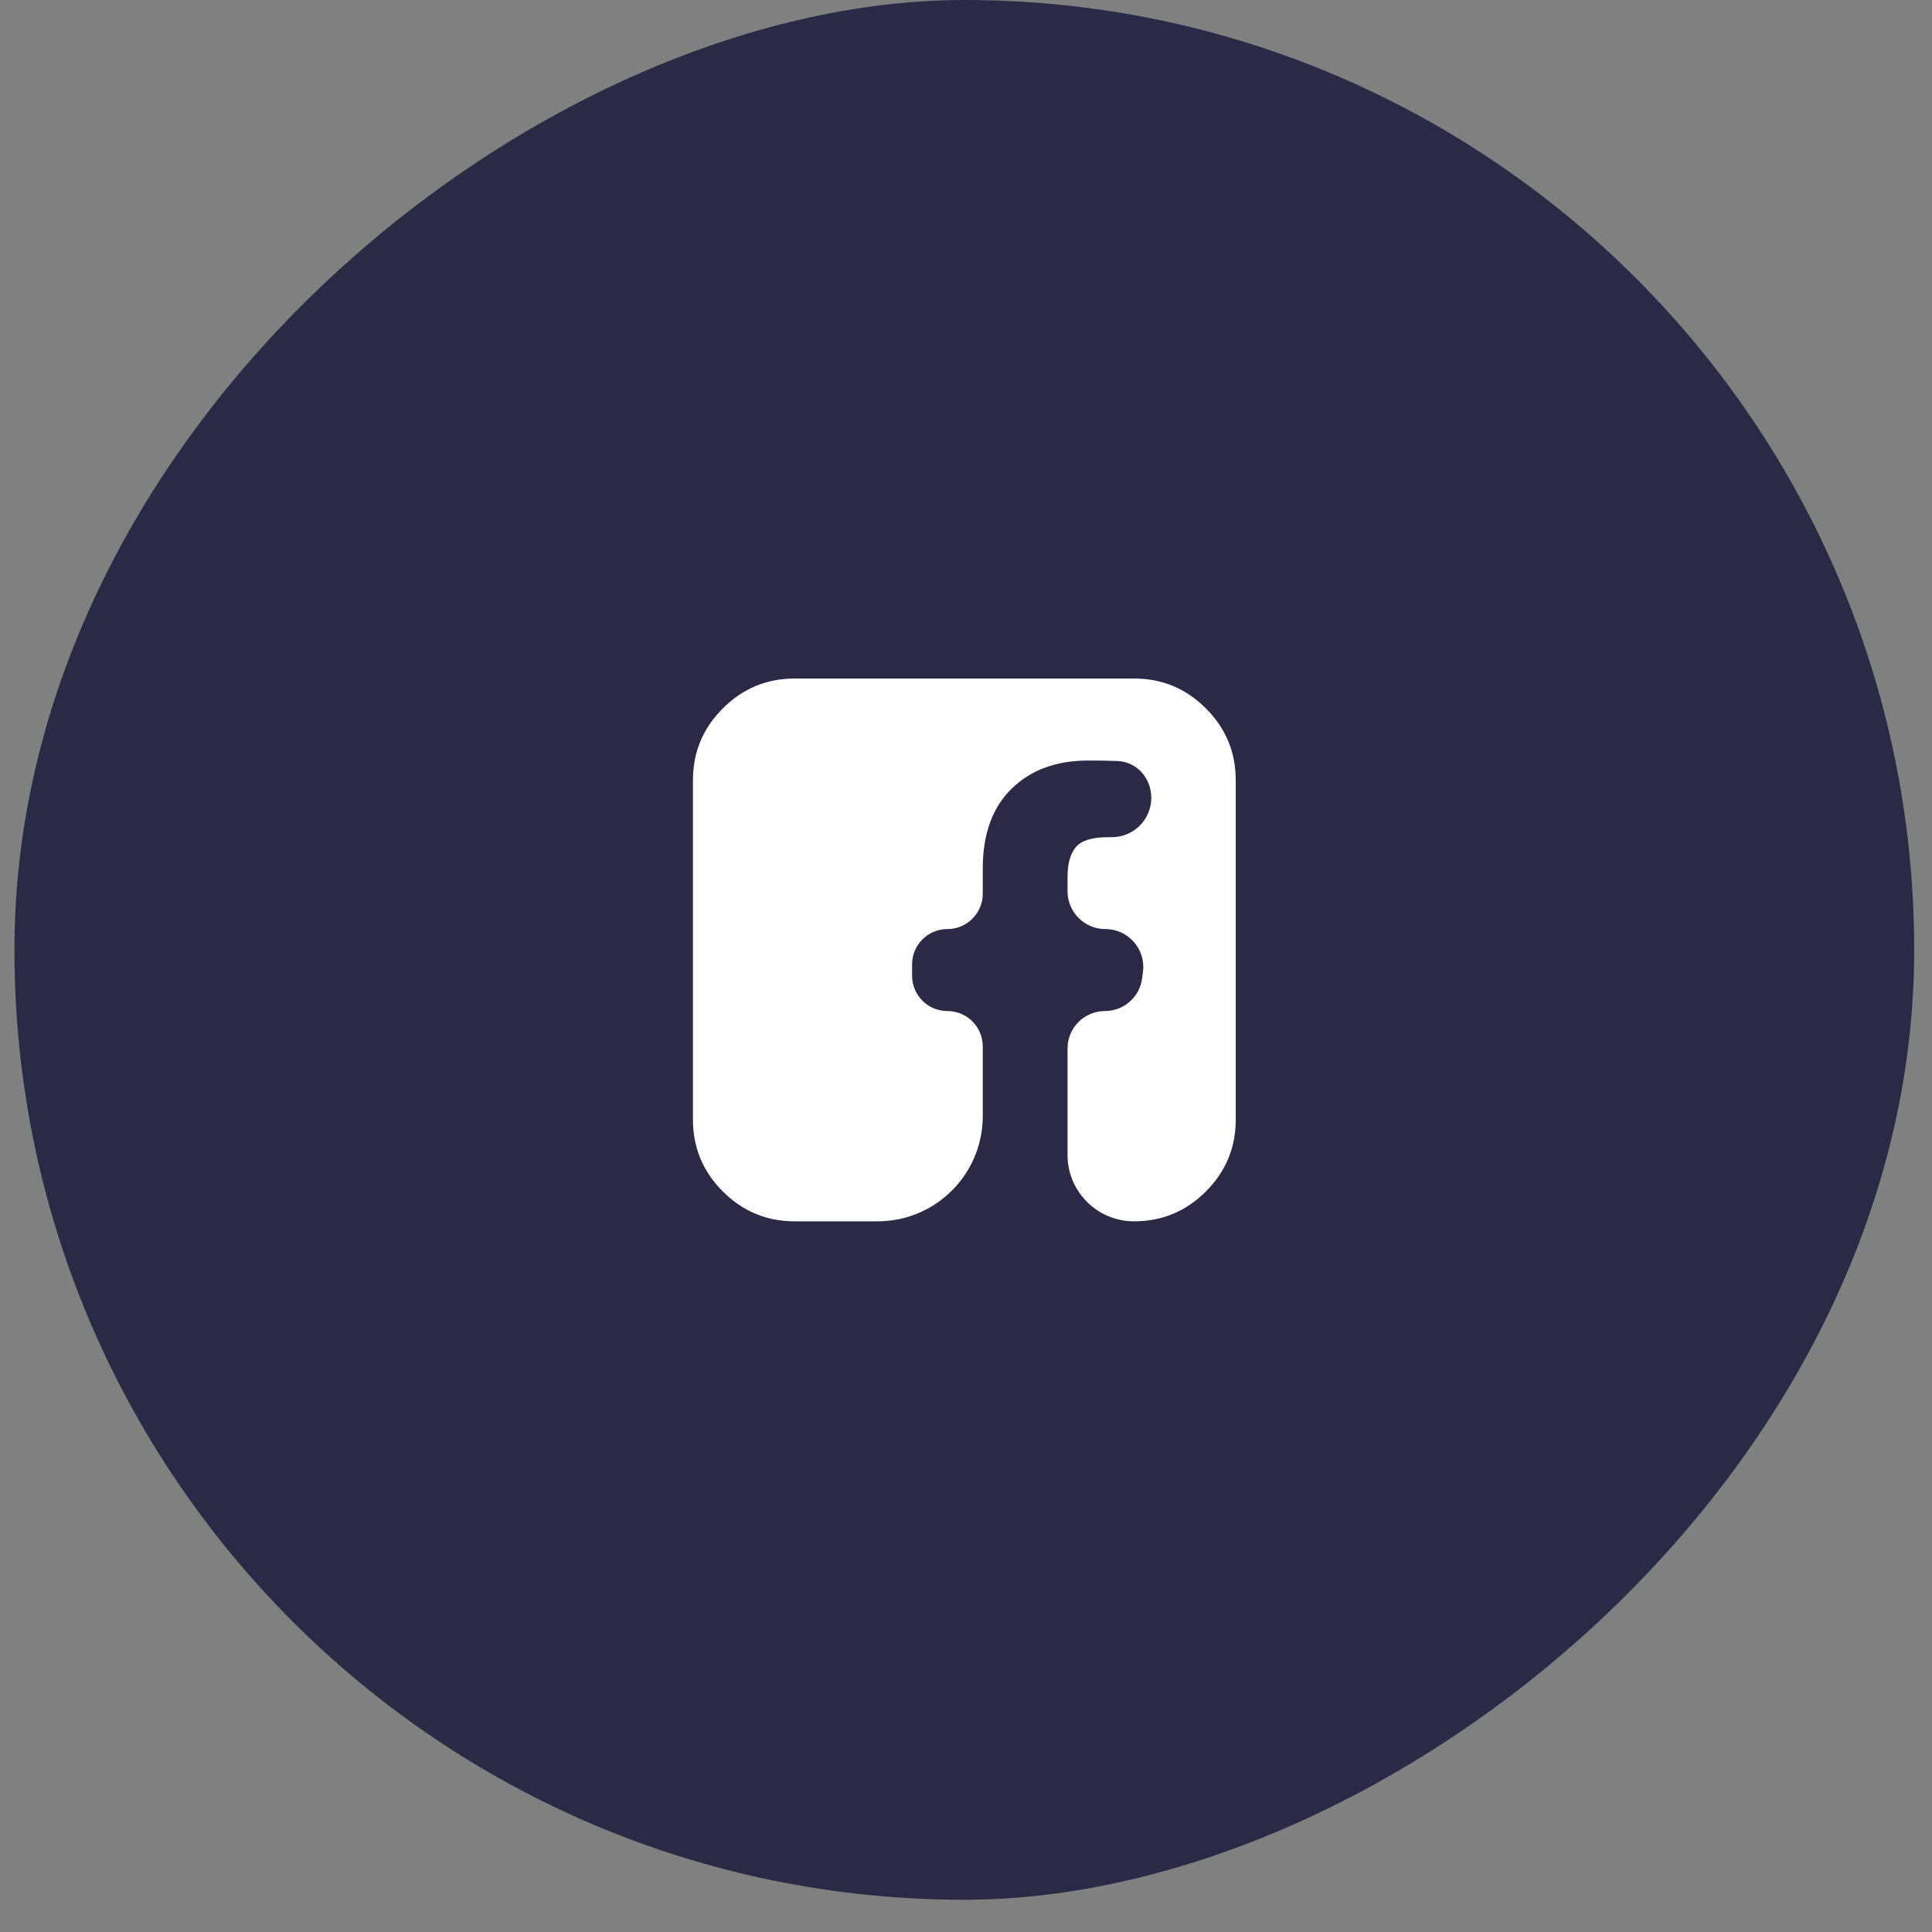
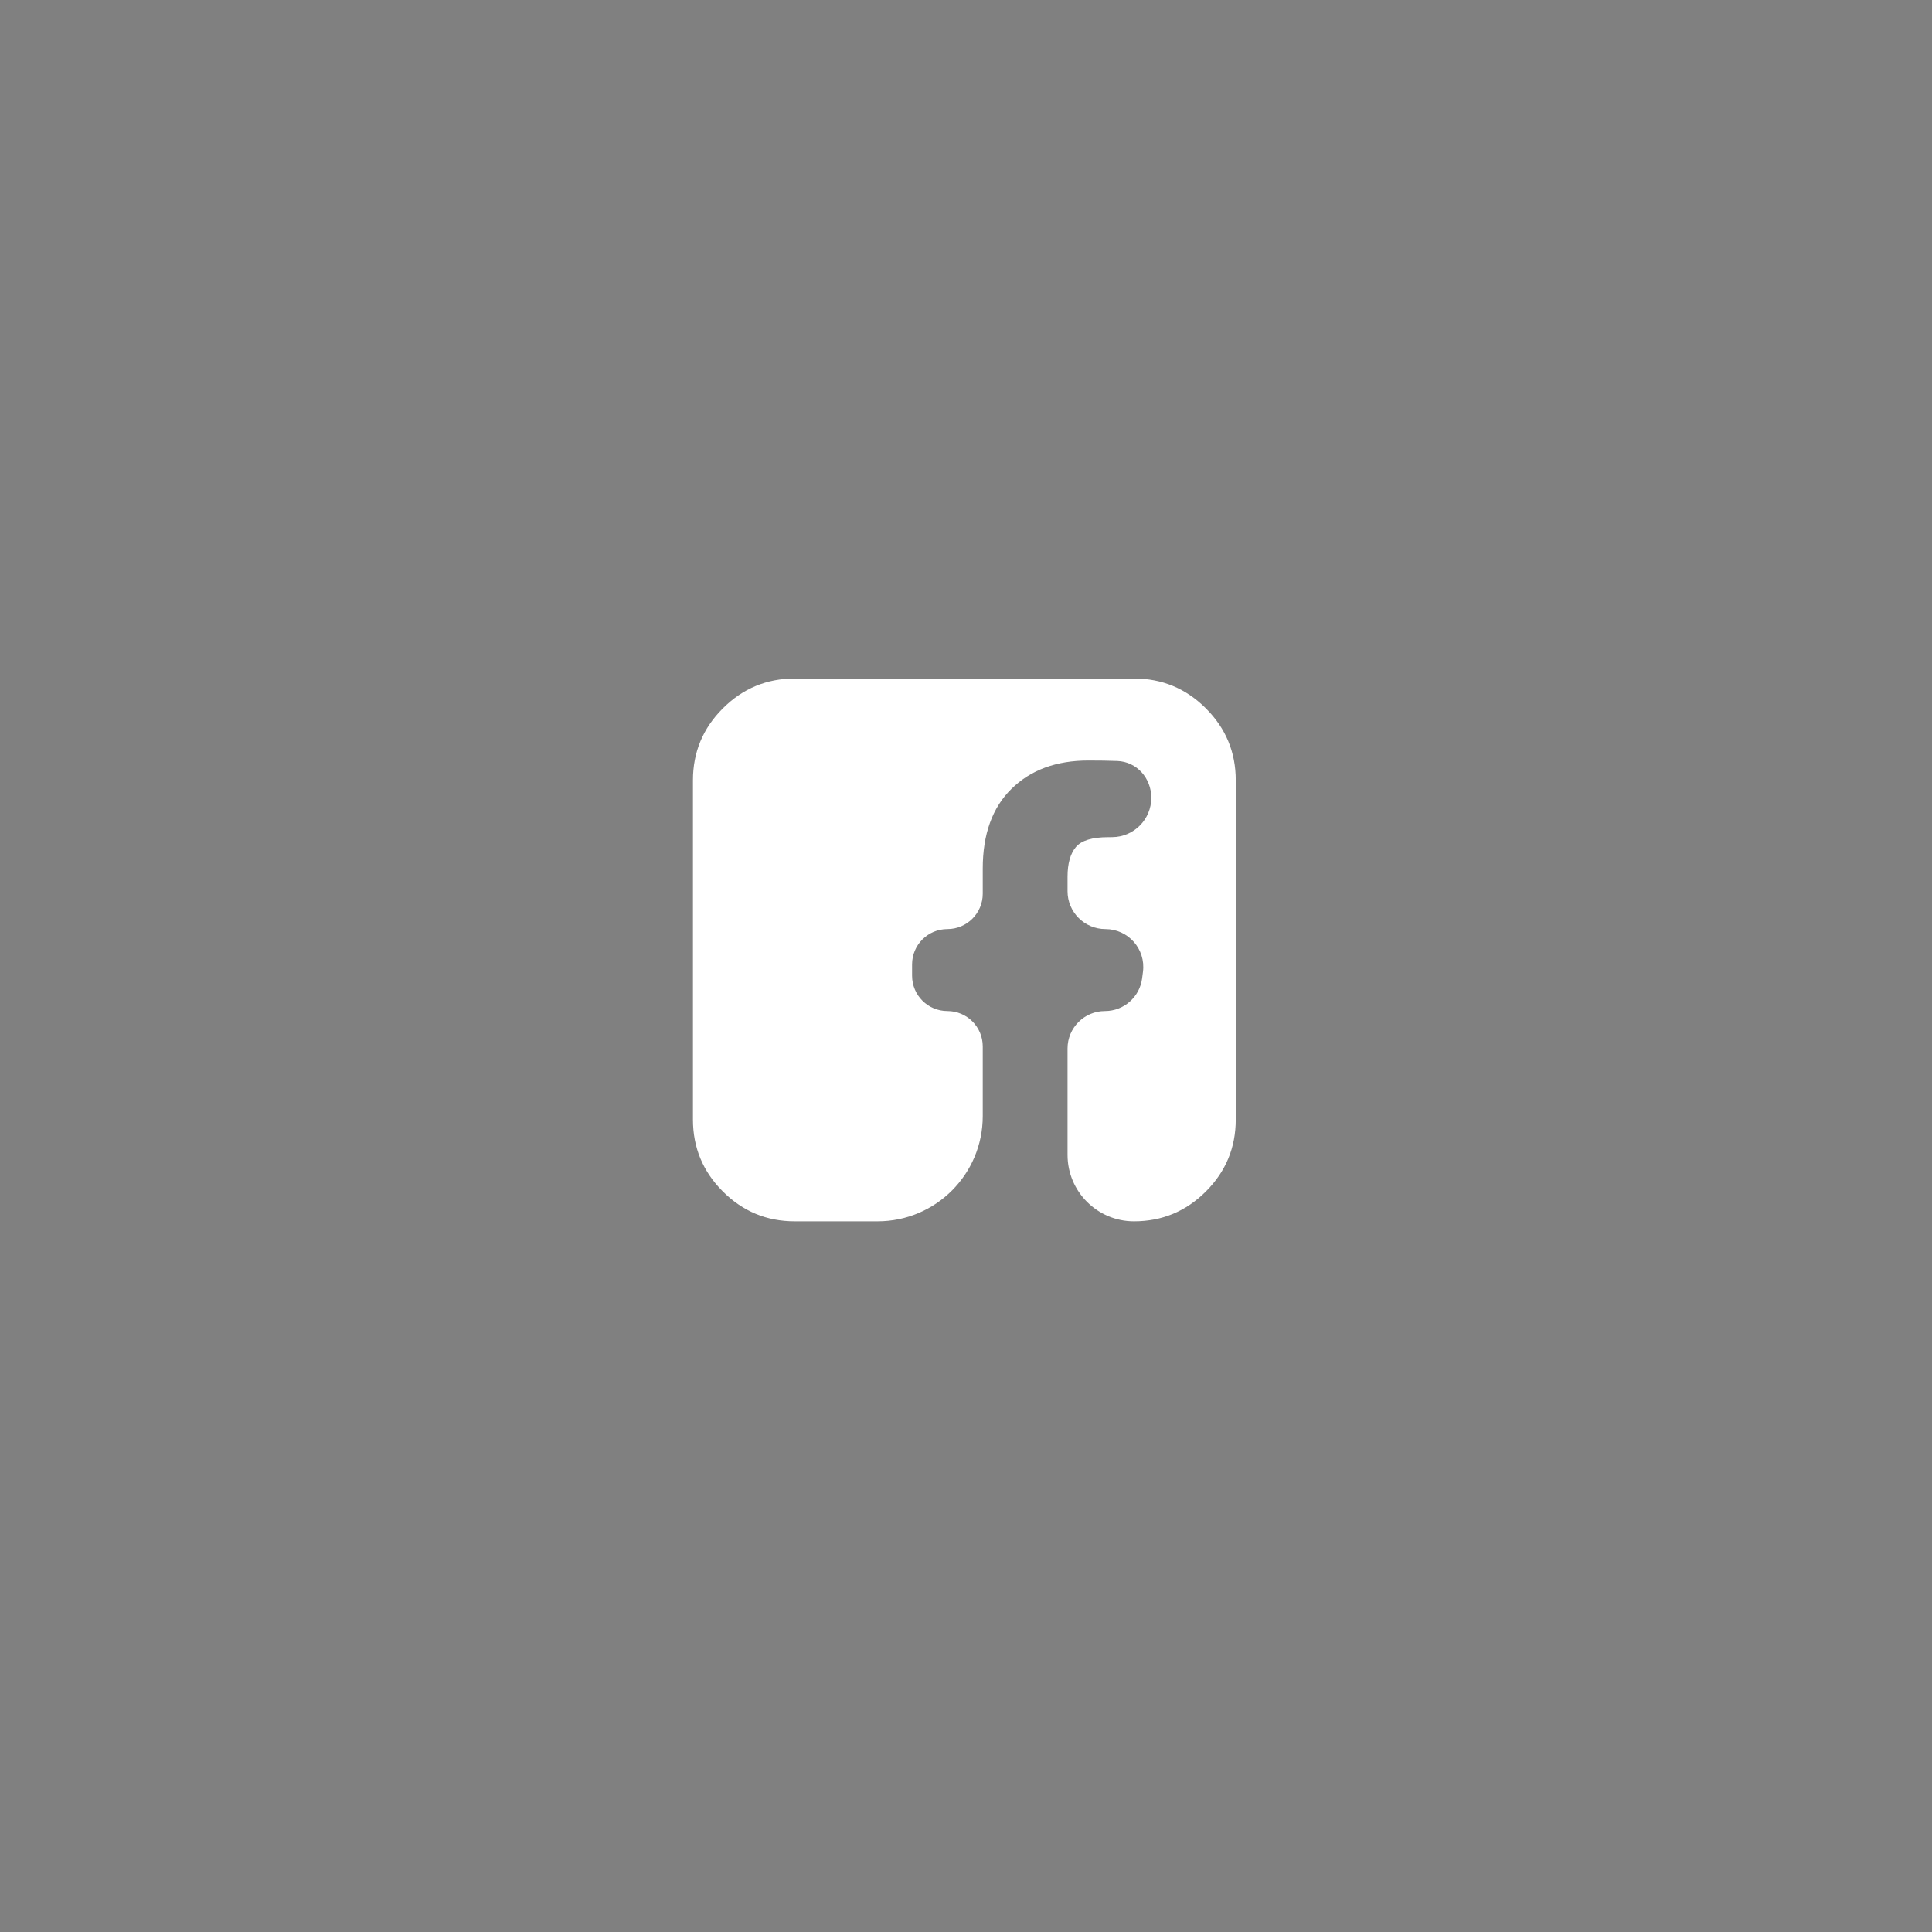
<svg xmlns="http://www.w3.org/2000/svg" width="45" height="45" viewBox="0 0 45 45" fill="none">
  <rect x="0" y="0" width="45" height="45" fill="#808080" stroke="none" />
-   <rect x="44.585" y="0" width="44.249" height="44.249" rx="22.125" transform="rotate(90 44.585 0)" fill="#2C2946" />
  <path d="M26.413 15.804C27.066 15.804 27.624 16.036 28.088 16.5C28.551 16.963 28.783 17.521 28.783 18.174V26.076C28.783 26.729 28.551 27.288 28.088 27.751C27.624 28.215 27.066 28.447 26.413 28.447C25.558 28.447 24.865 27.754 24.865 26.899V24.421C24.865 23.94 25.256 23.549 25.737 23.549C26.175 23.549 26.545 23.224 26.602 22.789L26.622 22.634C26.69 22.107 26.279 21.64 25.747 21.64C25.26 21.64 24.865 21.245 24.865 20.758V20.422C24.865 20.114 24.93 19.884 25.059 19.73C25.188 19.576 25.439 19.5 25.812 19.5L25.907 19.499C26.41 19.495 26.816 19.086 26.816 18.582C26.816 18.126 26.48 17.742 26.024 17.725C25.821 17.717 25.597 17.714 25.351 17.714C24.605 17.714 24.008 17.933 23.561 18.372C23.113 18.811 22.89 19.431 22.89 20.232V20.817C22.89 21.271 22.521 21.64 22.067 21.64C21.612 21.64 21.244 22.008 21.244 22.463V22.726C21.244 23.181 21.612 23.549 22.067 23.549C22.521 23.549 22.89 23.918 22.89 24.372V25.998C22.89 27.35 21.794 28.447 20.441 28.447H18.511C17.858 28.447 17.3 28.215 16.836 27.751C16.372 27.288 16.14 26.729 16.14 26.076V18.174C16.14 17.521 16.372 16.963 16.836 16.5C17.3 16.036 17.858 15.804 18.511 15.804H26.413Z" fill="white" />
</svg>